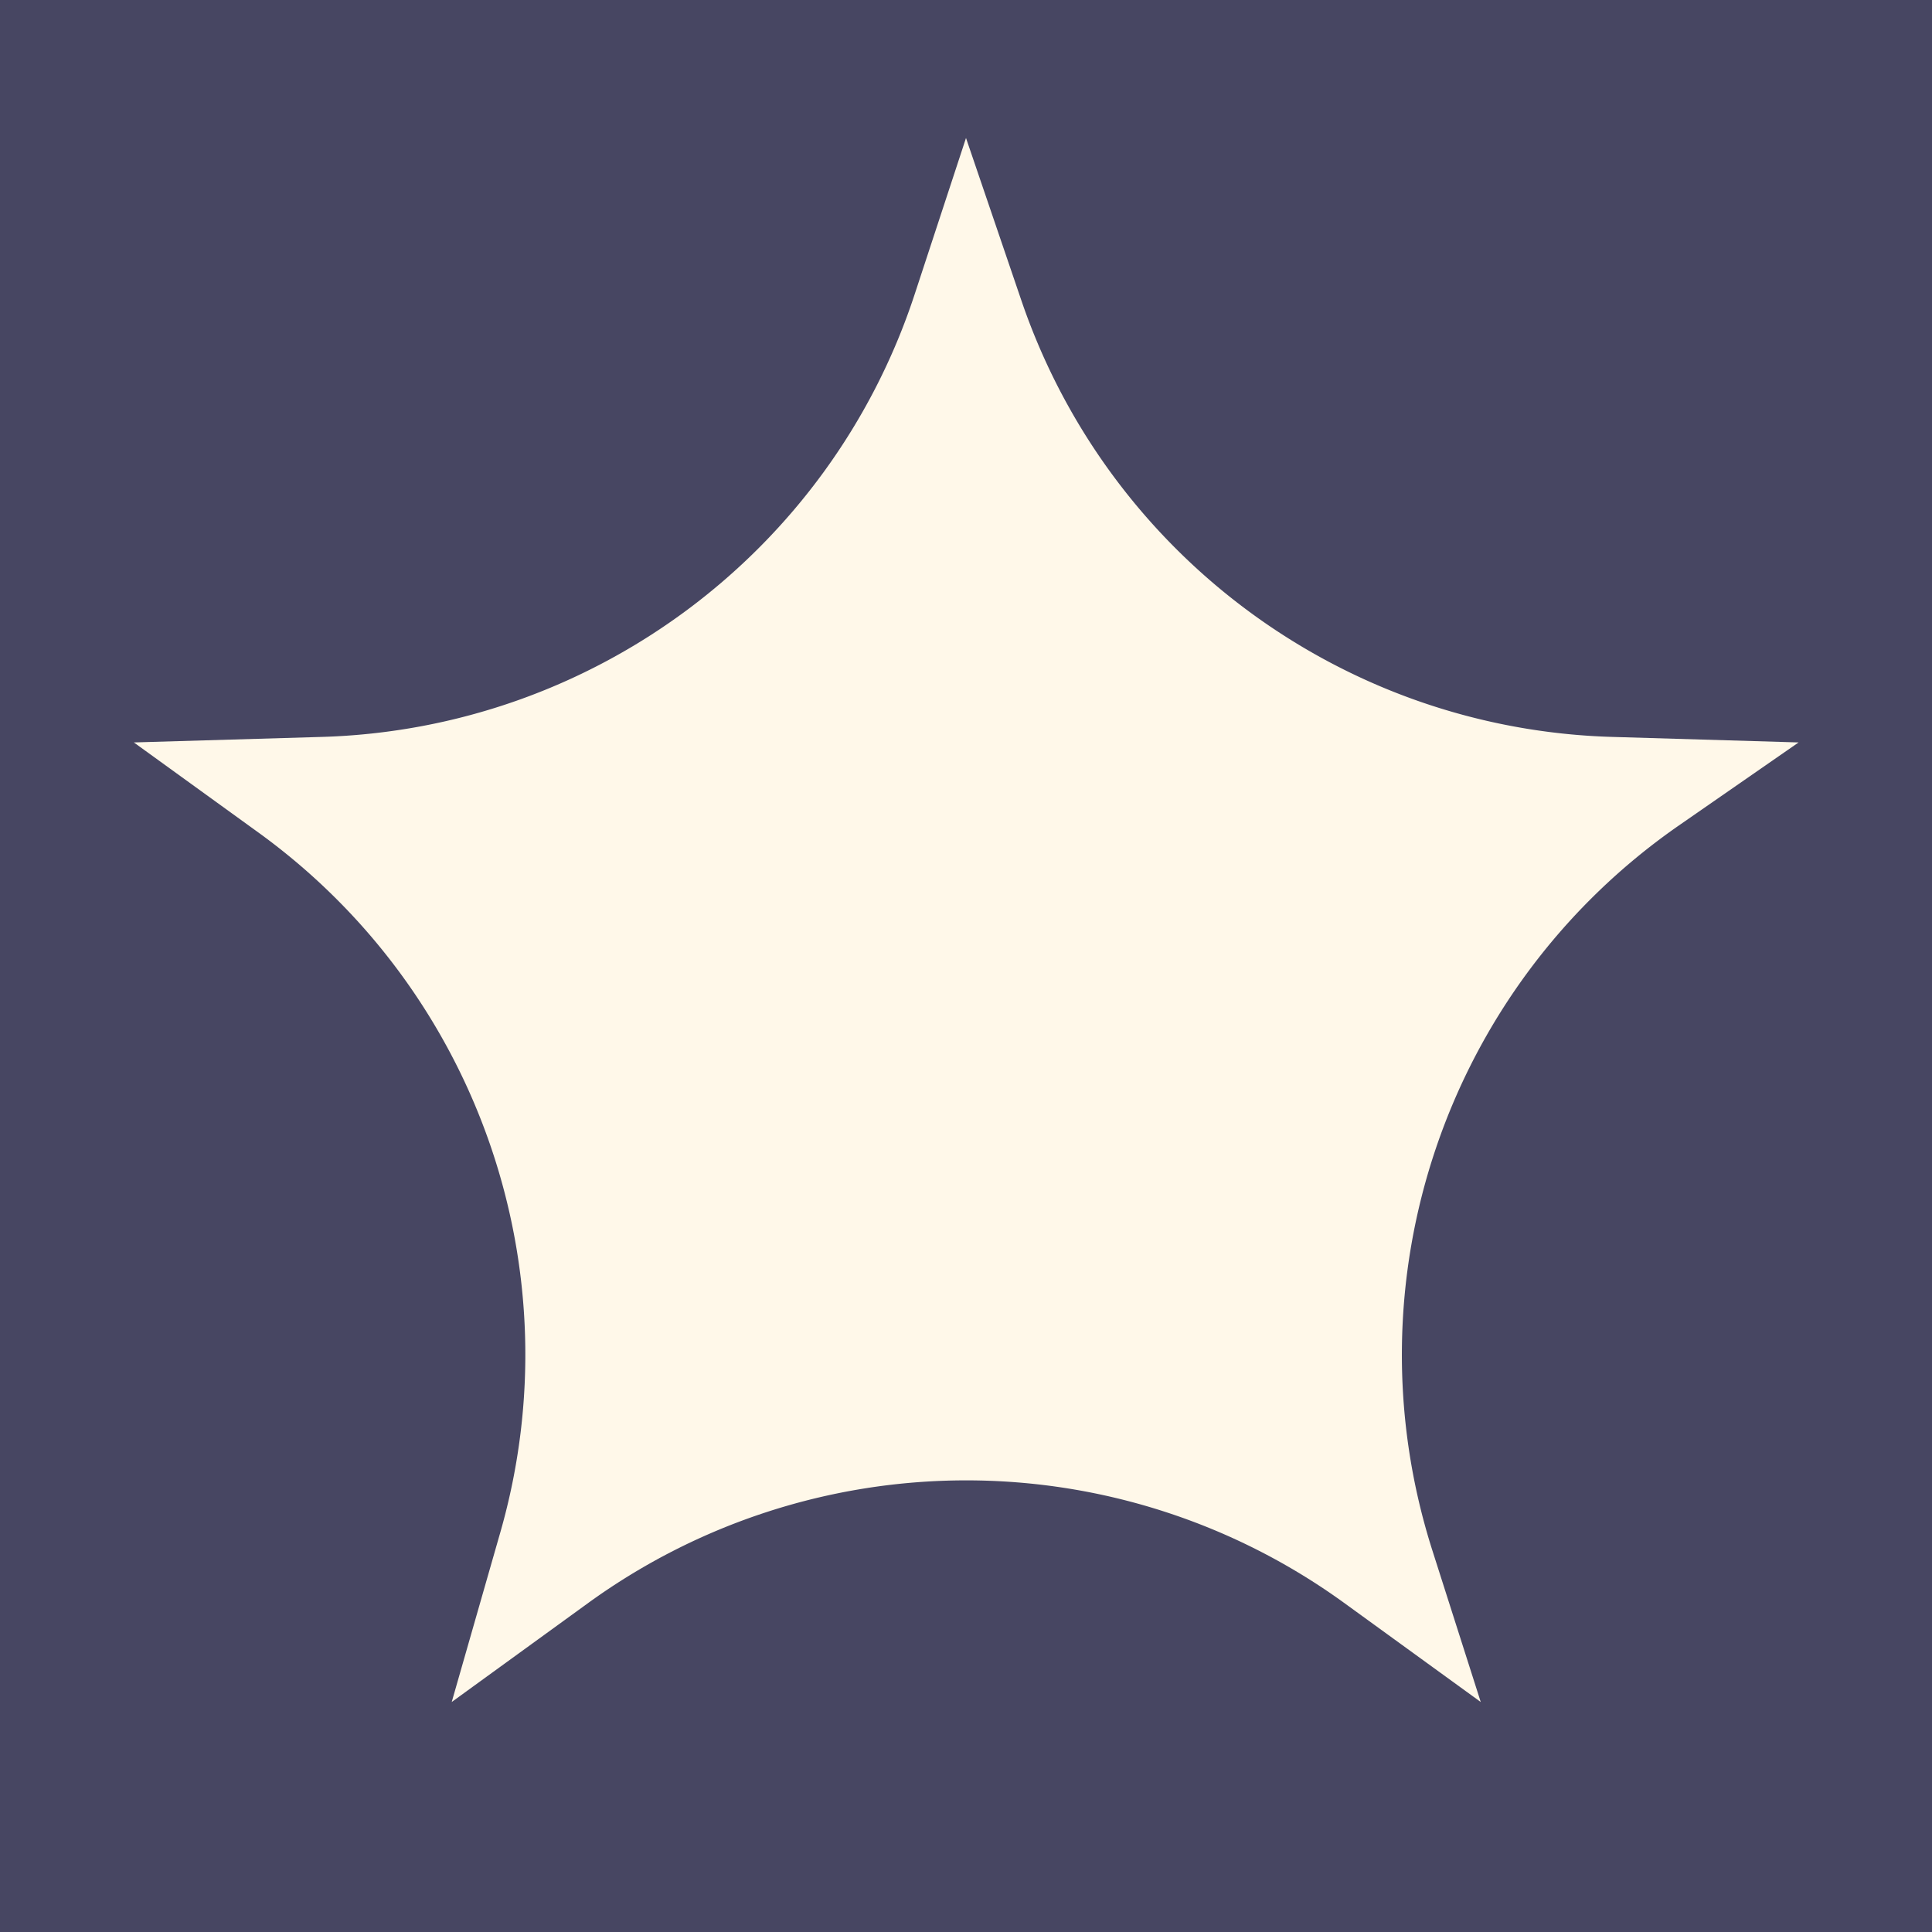
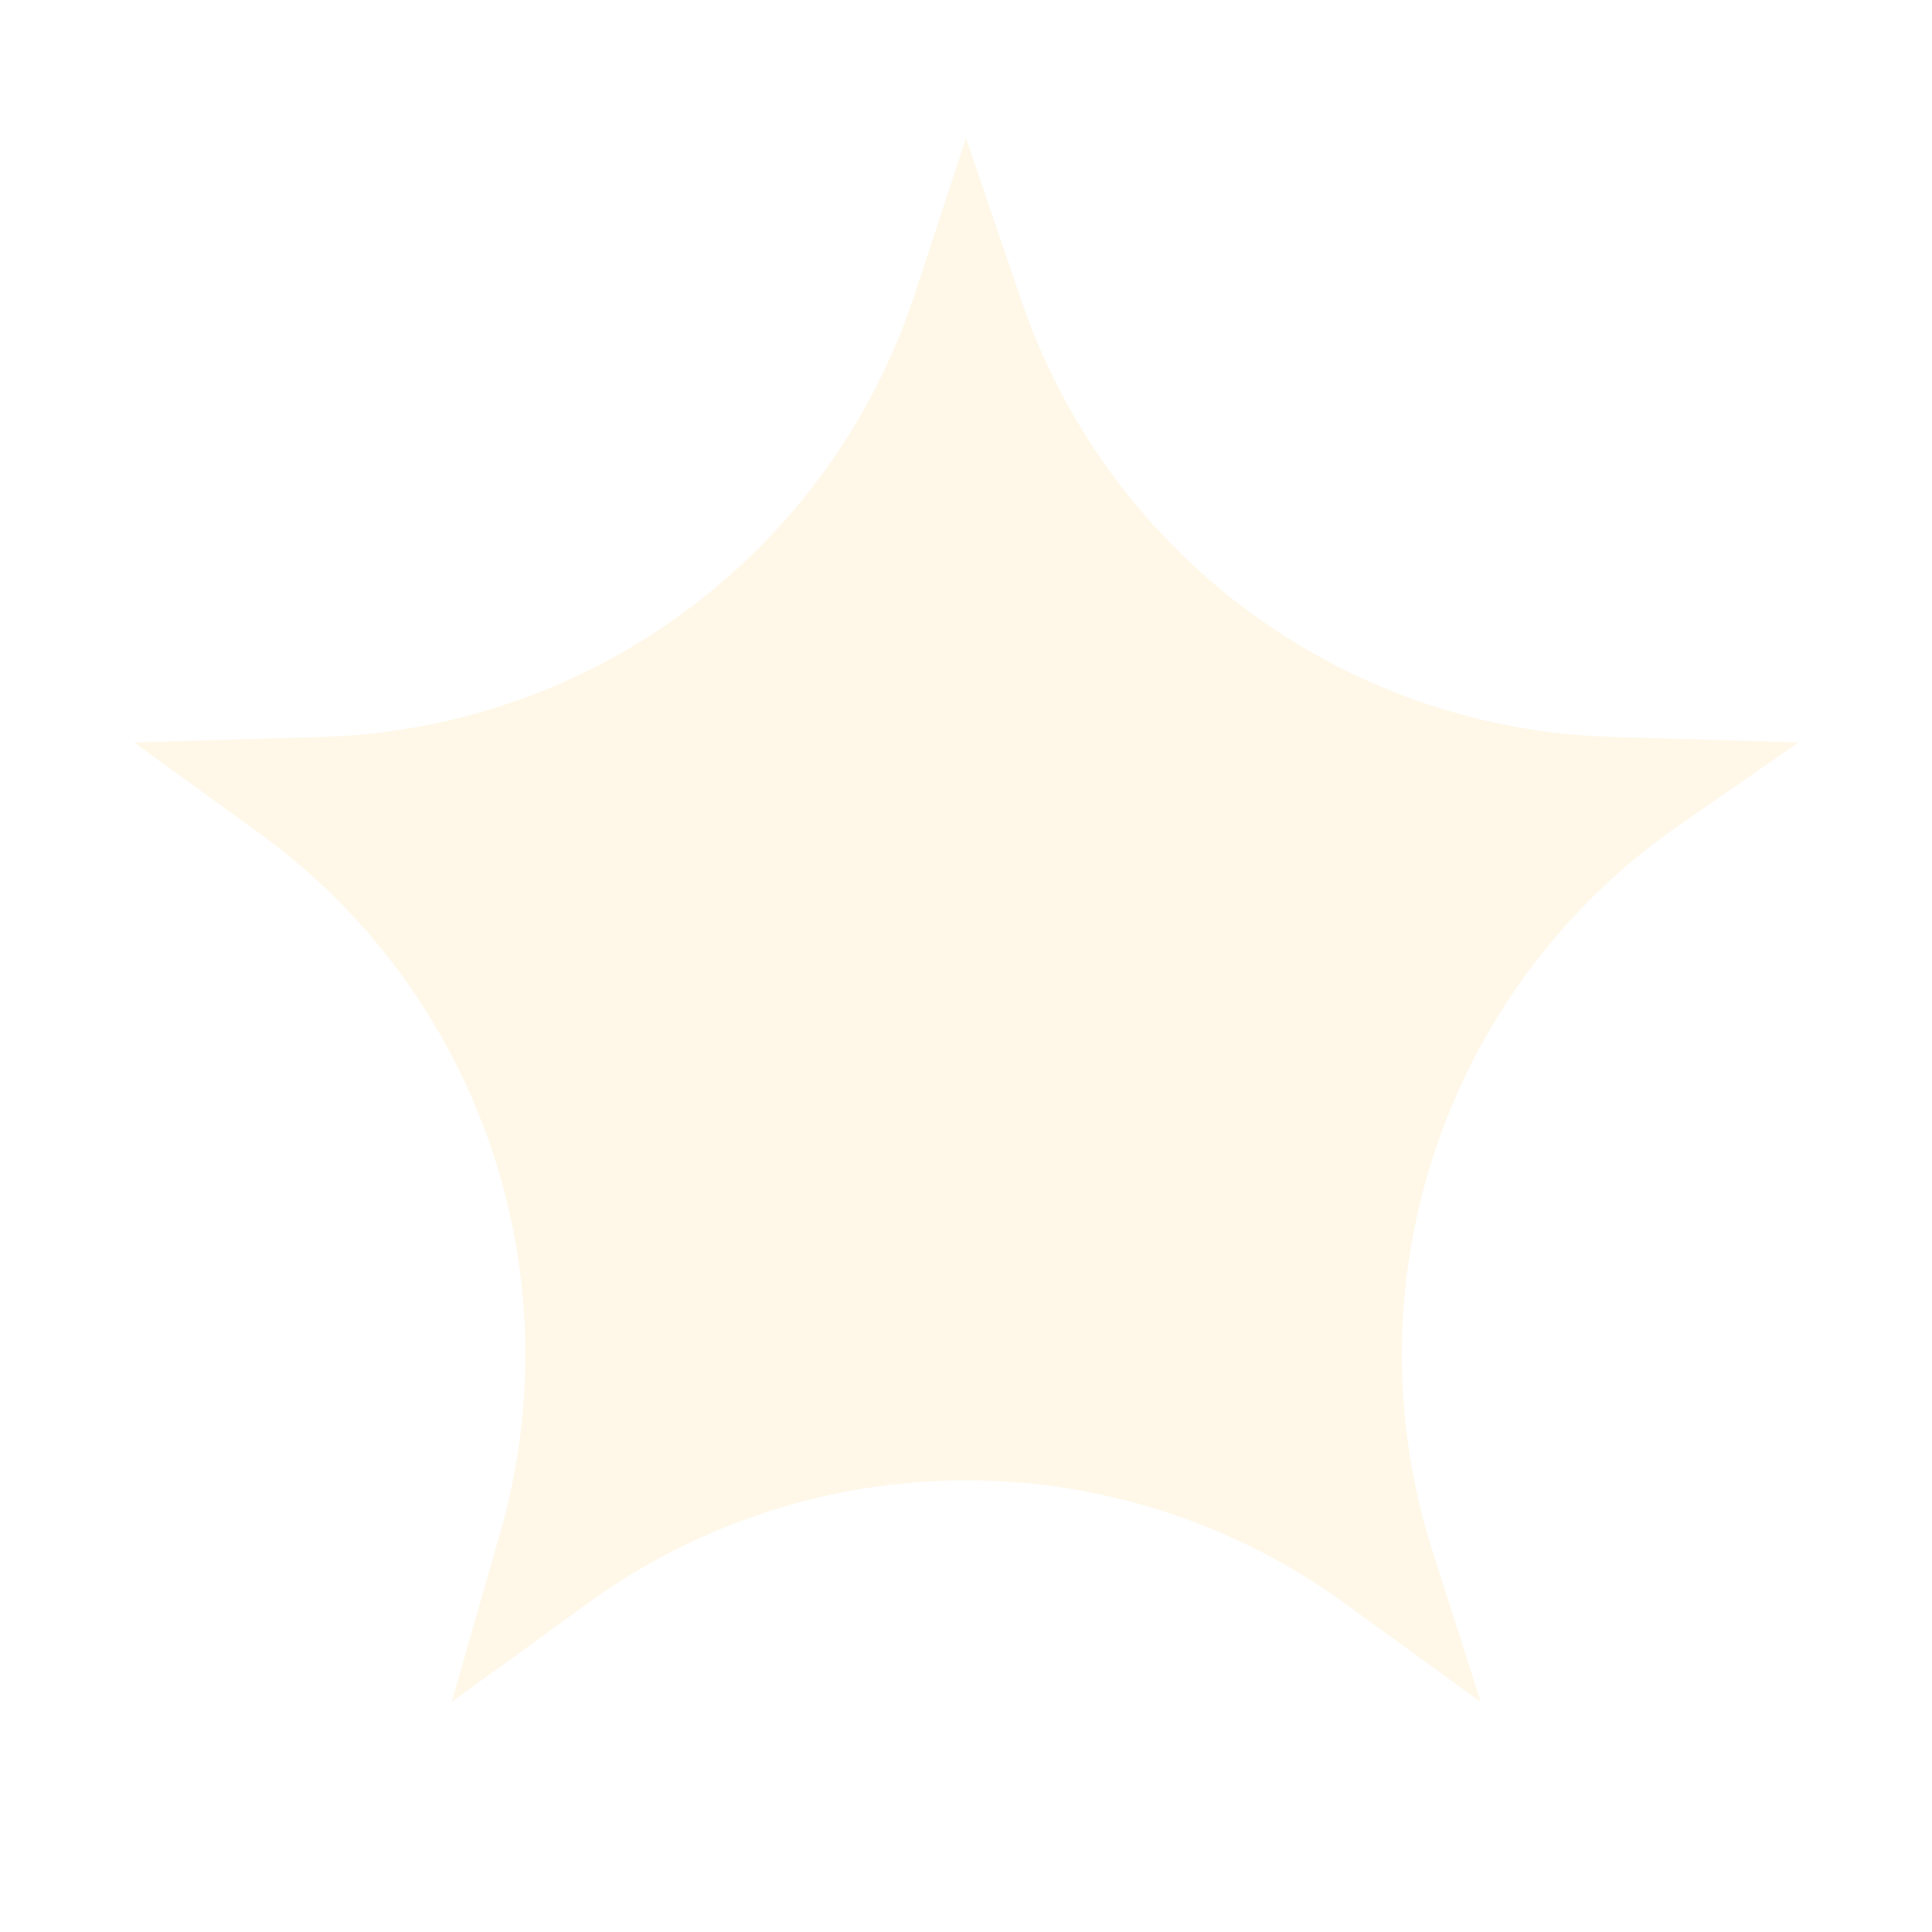
<svg xmlns="http://www.w3.org/2000/svg" data-bbox="0 0 42 42" viewBox="0 0 42 42" data-type="color">
  <g>
-     <path fill="#474662" d="M42 0v42H0V0z" data-color="1" />
    <path d="m21 3 1.21 3.55c1.89 5.52 7 9.3 12.84 9.47l4.05.12-2.61 1.81c-5.05 3.51-7.22 9.9-5.35 15.76L32.19 37l-2.95-2.14a14 14 0 0 0-16.47 0L9.82 37l1.06-3.7c1.62-5.67-.48-11.74-5.26-15.2l-2.71-1.96 4.08-.12c5.89-.17 11.05-4.02 12.89-9.61z" fill="#fff8e9" data-color="2" />
  </g>
</svg>